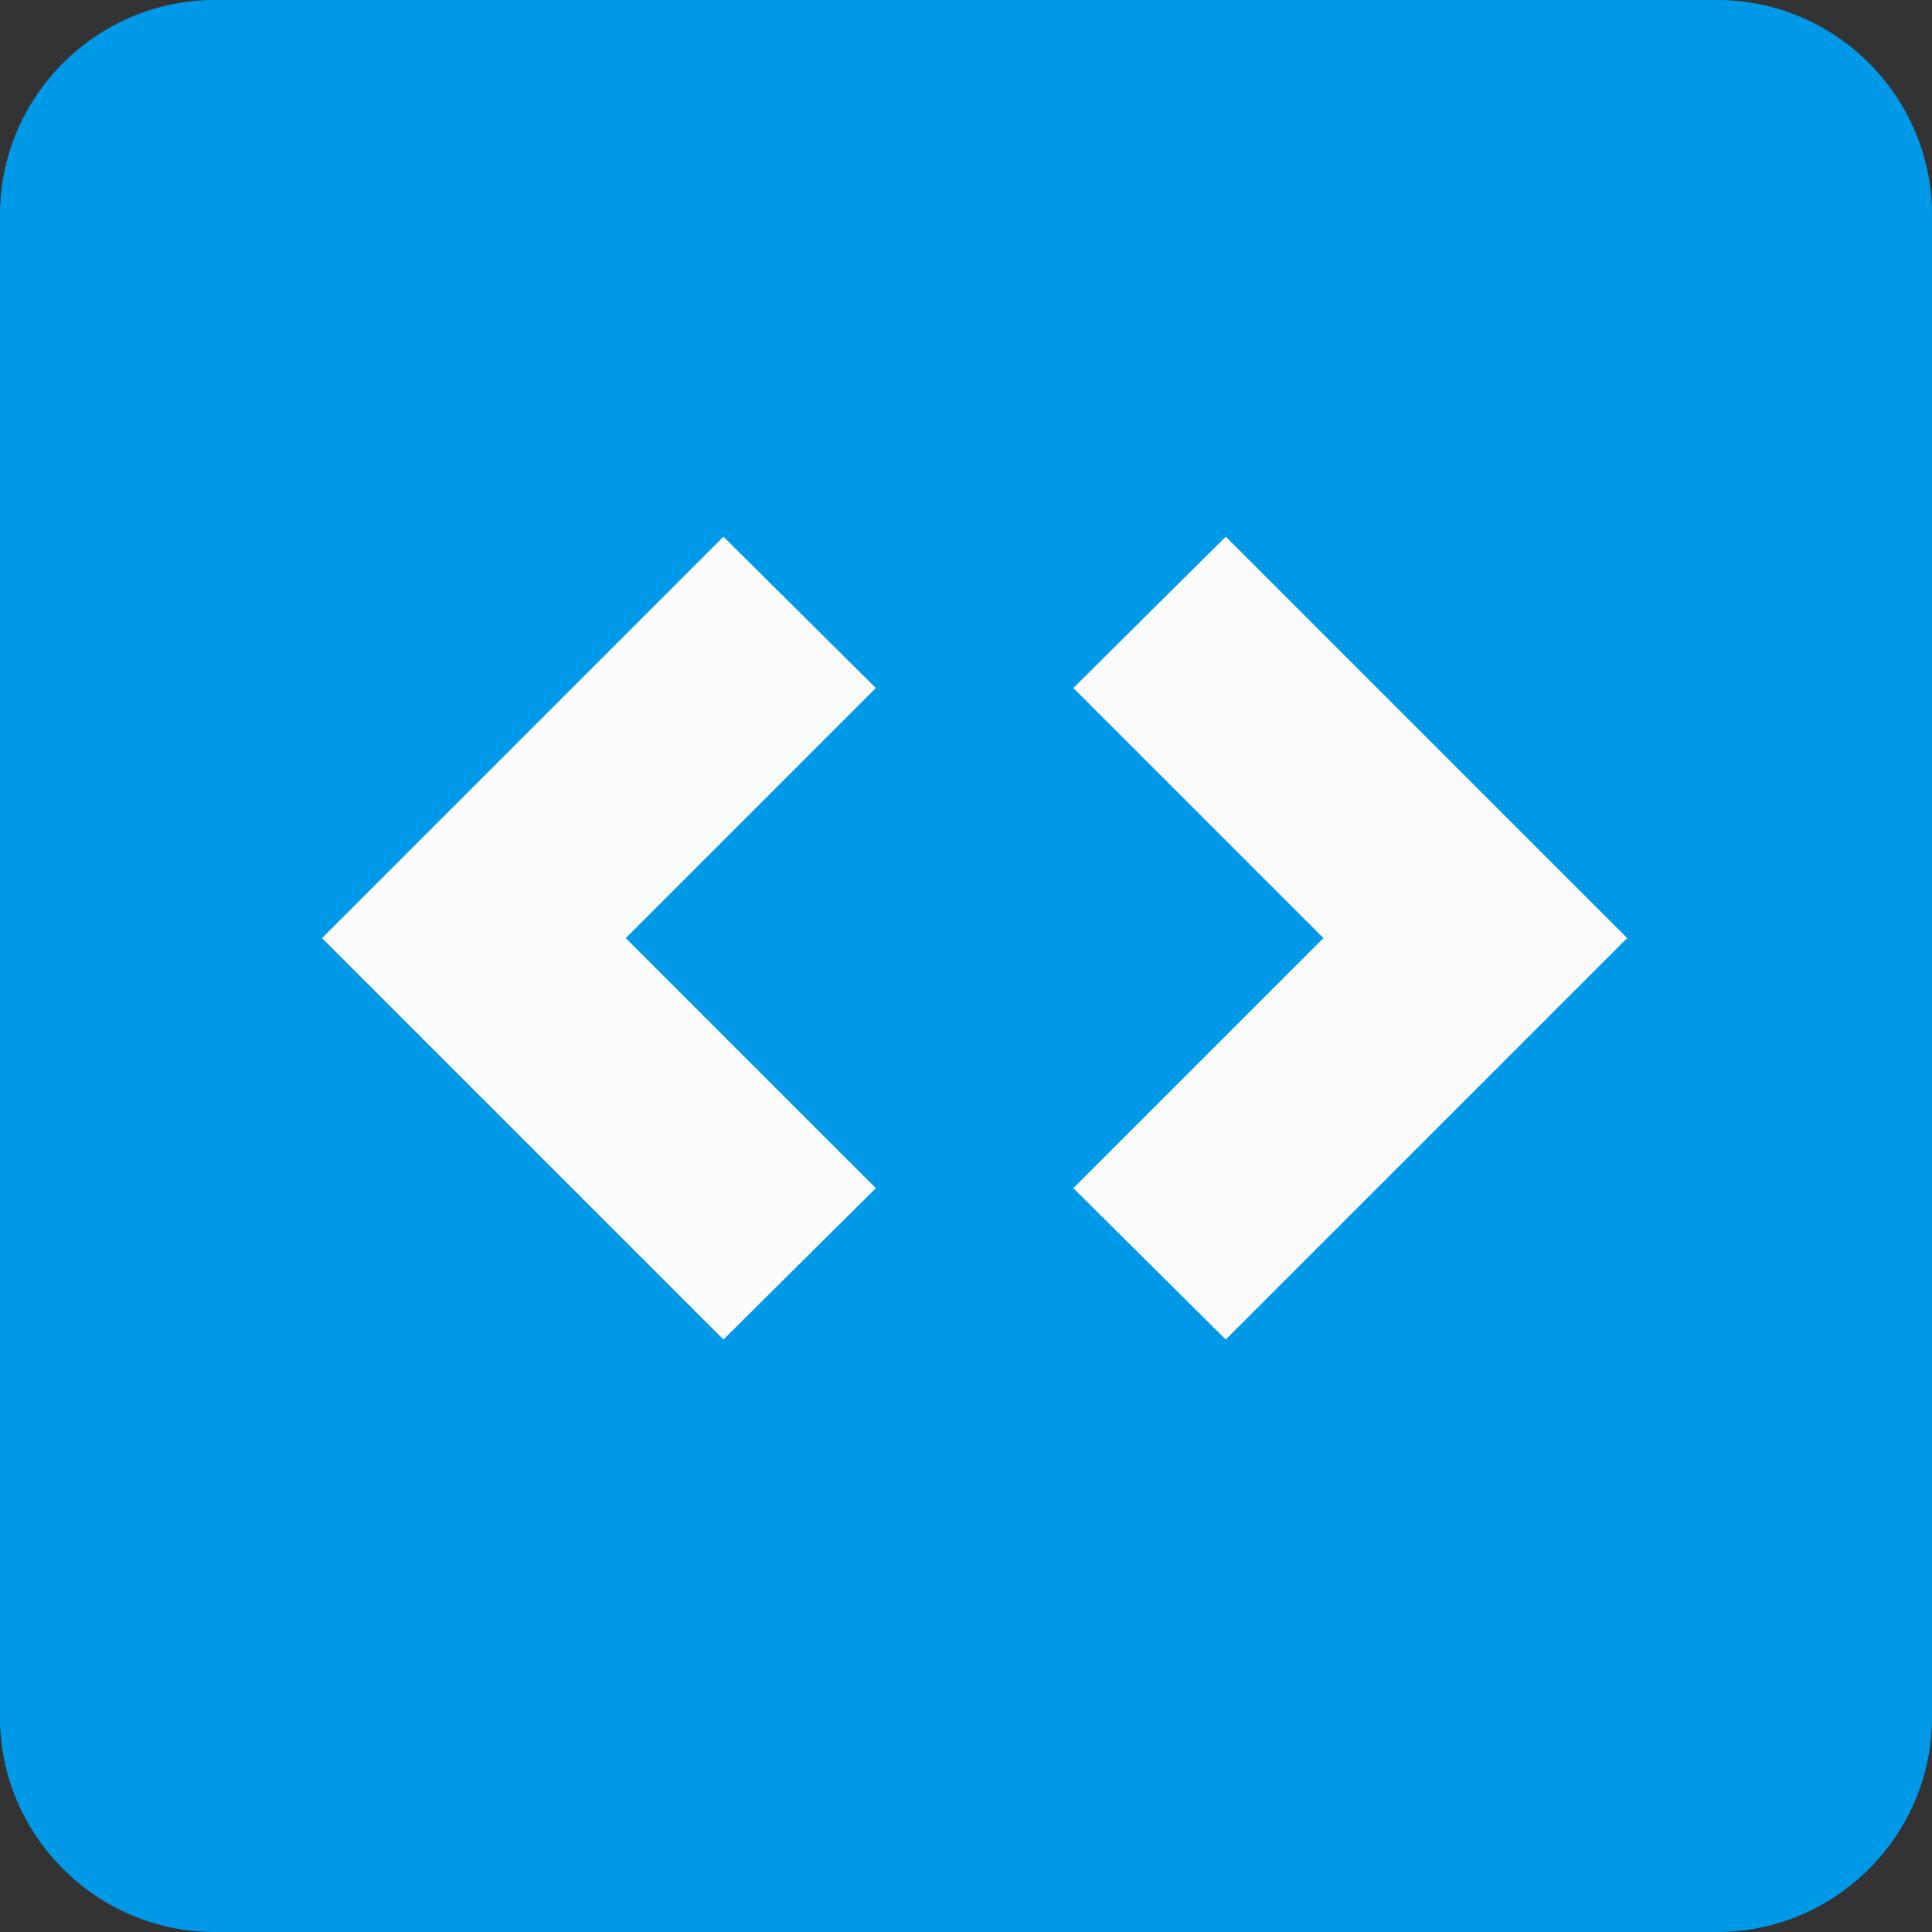
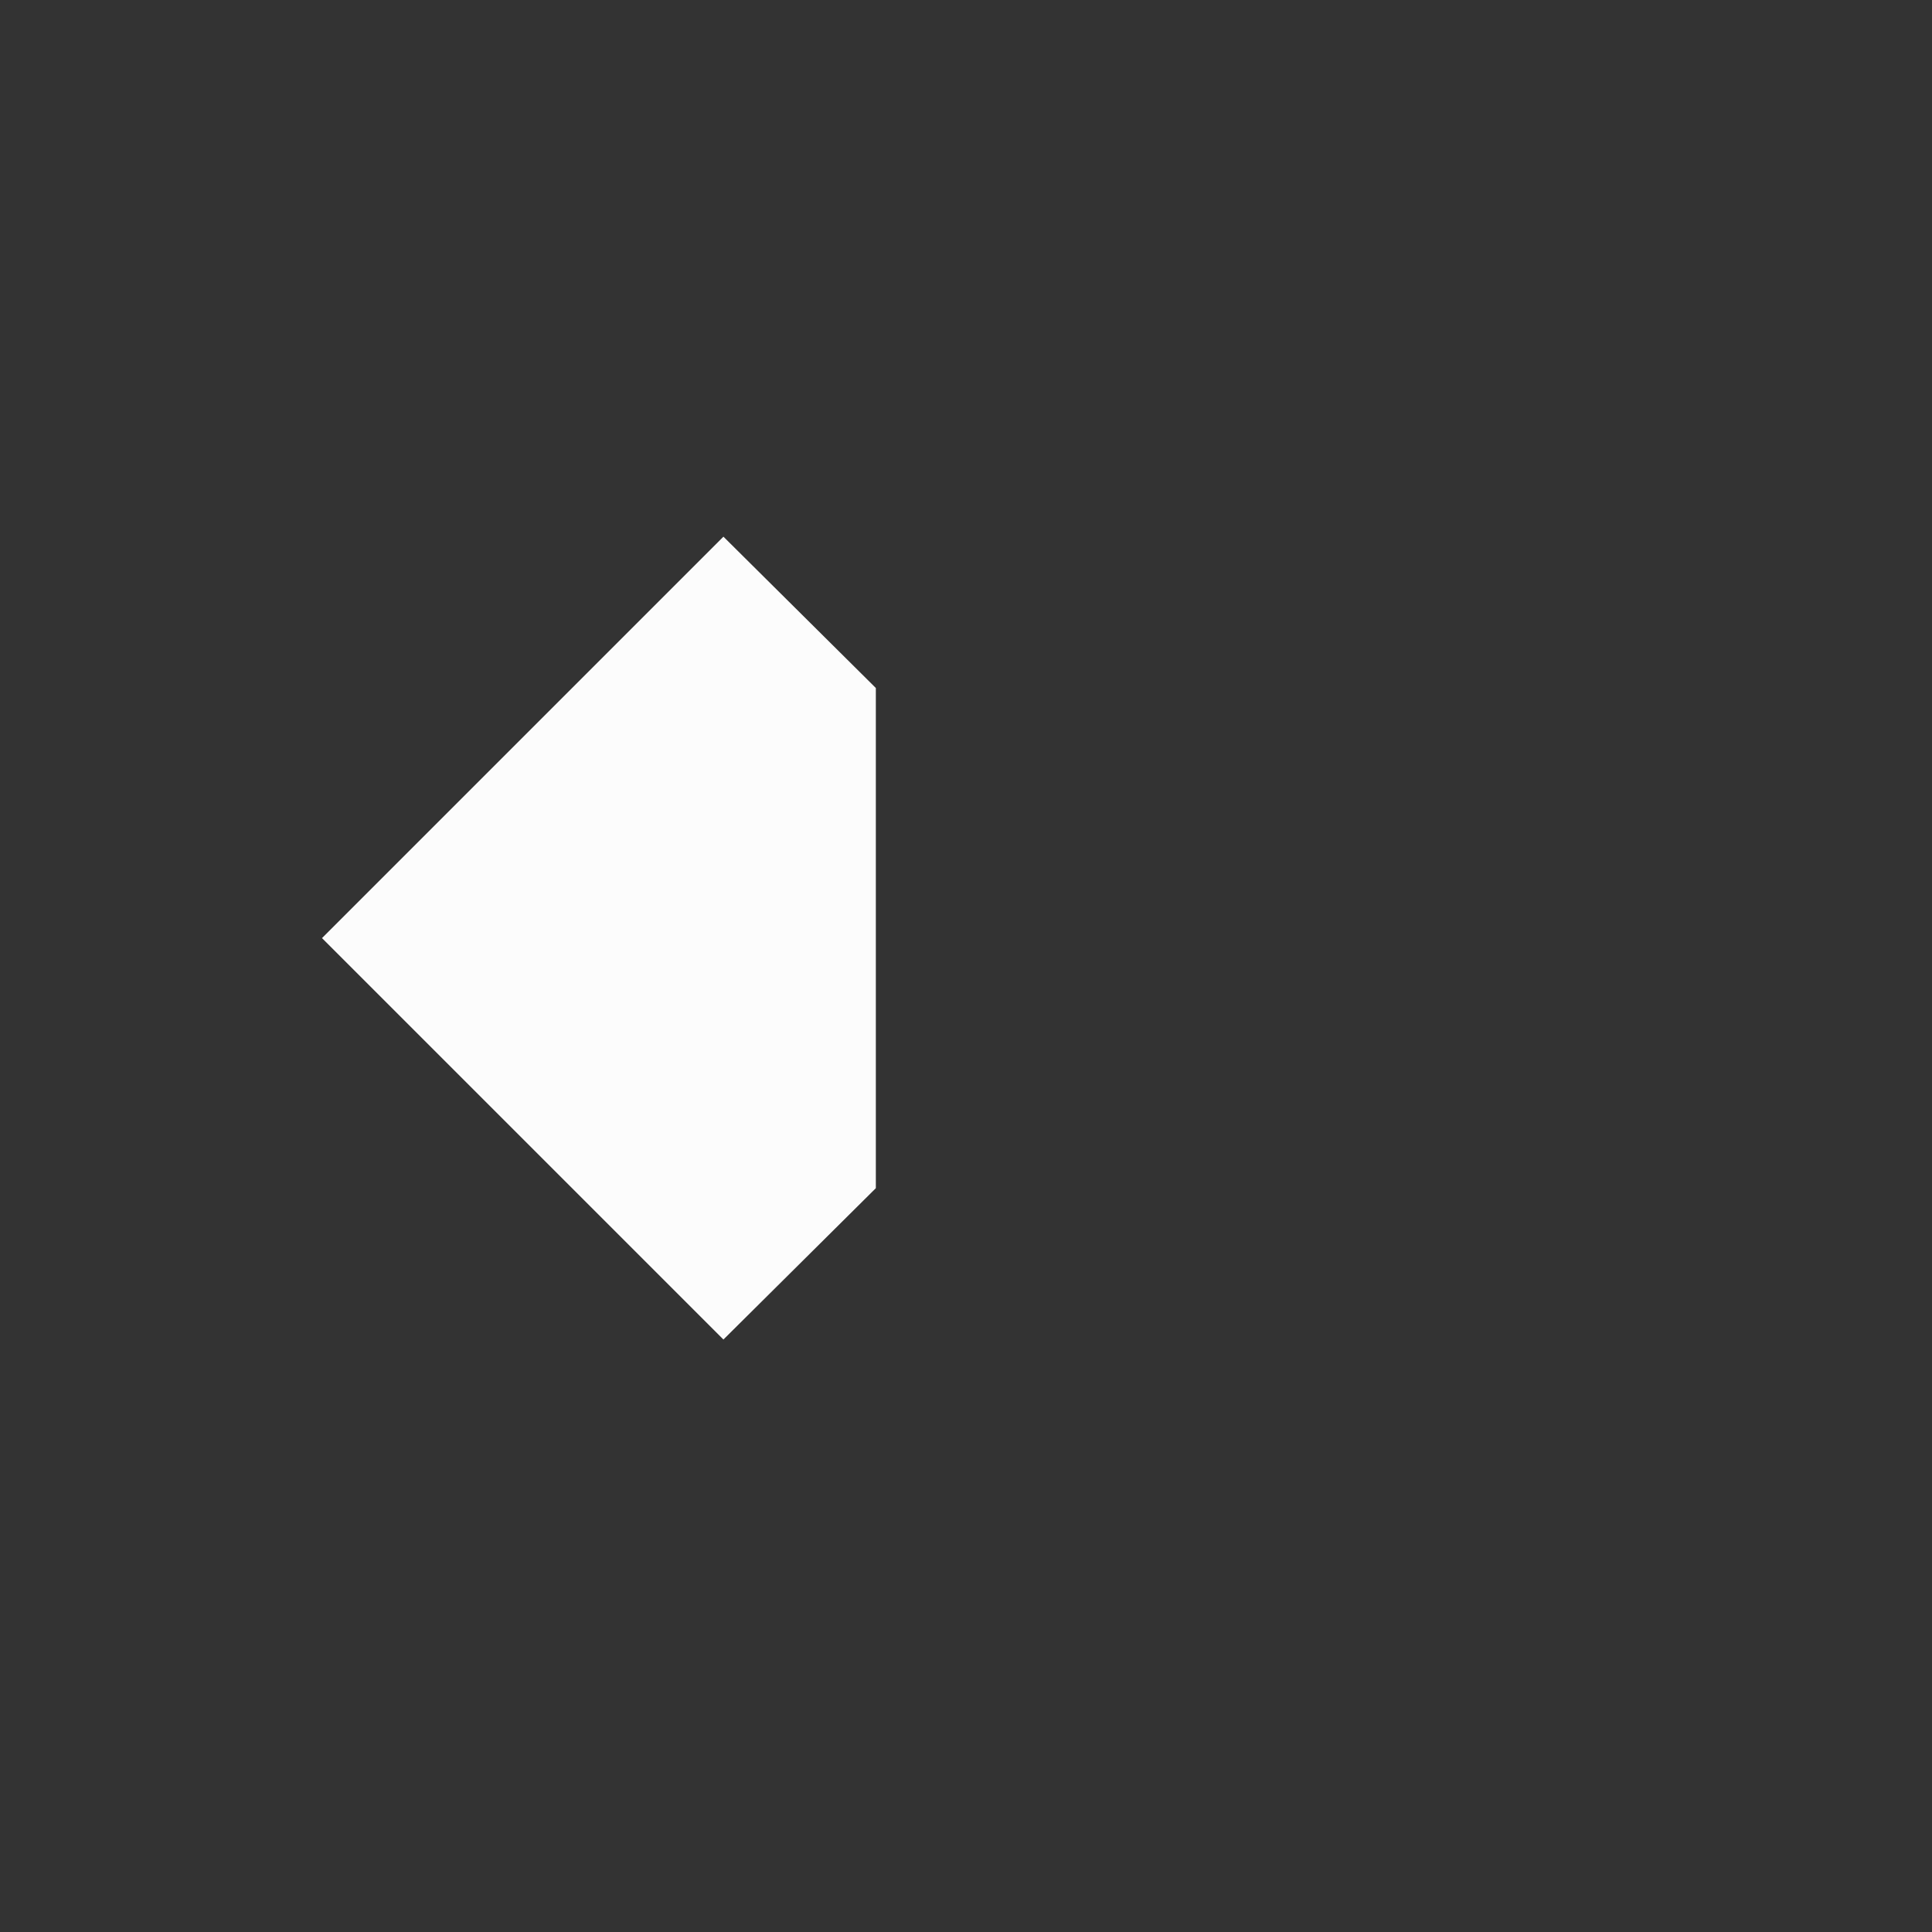
<svg xmlns="http://www.w3.org/2000/svg" width="18px" height="18px" viewBox="0 0 18 18" version="1.1">
  <rect x="0" y="0" width="18" height="18" fill="#333333" stroke="none" />
  <title>html_color</title>
  <desc>Created with Sketch.</desc>
  <defs />
  <g id="Page-1" stroke="none" stroke-width="1" fill="none" fill-rule="evenodd">
    <g id="html_color">
-       <path d="M16,0 L2,0 C0.9,0 0,0.9 0,2 L0,16 C0,17.1 0.9,18 2,18 L16,18 C17.1,18 18,17.1 18,16 L18,2 C18,0.9 17.1,0 16,0 L16,0 Z" id="Shape" fill="#0099E8" />
-       <path d="M3,8.74 L6.74,12.48 L8.16,11.07 L5.83,8.74 L8.16,6.41 L6.74,5 L3,8.74 L3,8.74 Z" id="Path" fill="#FCFCFC" />
-       <path d="M11.42,5 L10,6.41 L12.33,8.74 L10,11.07 L11.42,12.48 L15.16,8.74 L11.42,5 Z" id="Path" fill="#FCFCFC" />
+       <path d="M3,8.74 L6.74,12.48 L8.16,11.07 L8.16,6.41 L6.74,5 L3,8.74 L3,8.74 Z" id="Path" fill="#FCFCFC" />
    </g>
  </g>
</svg>